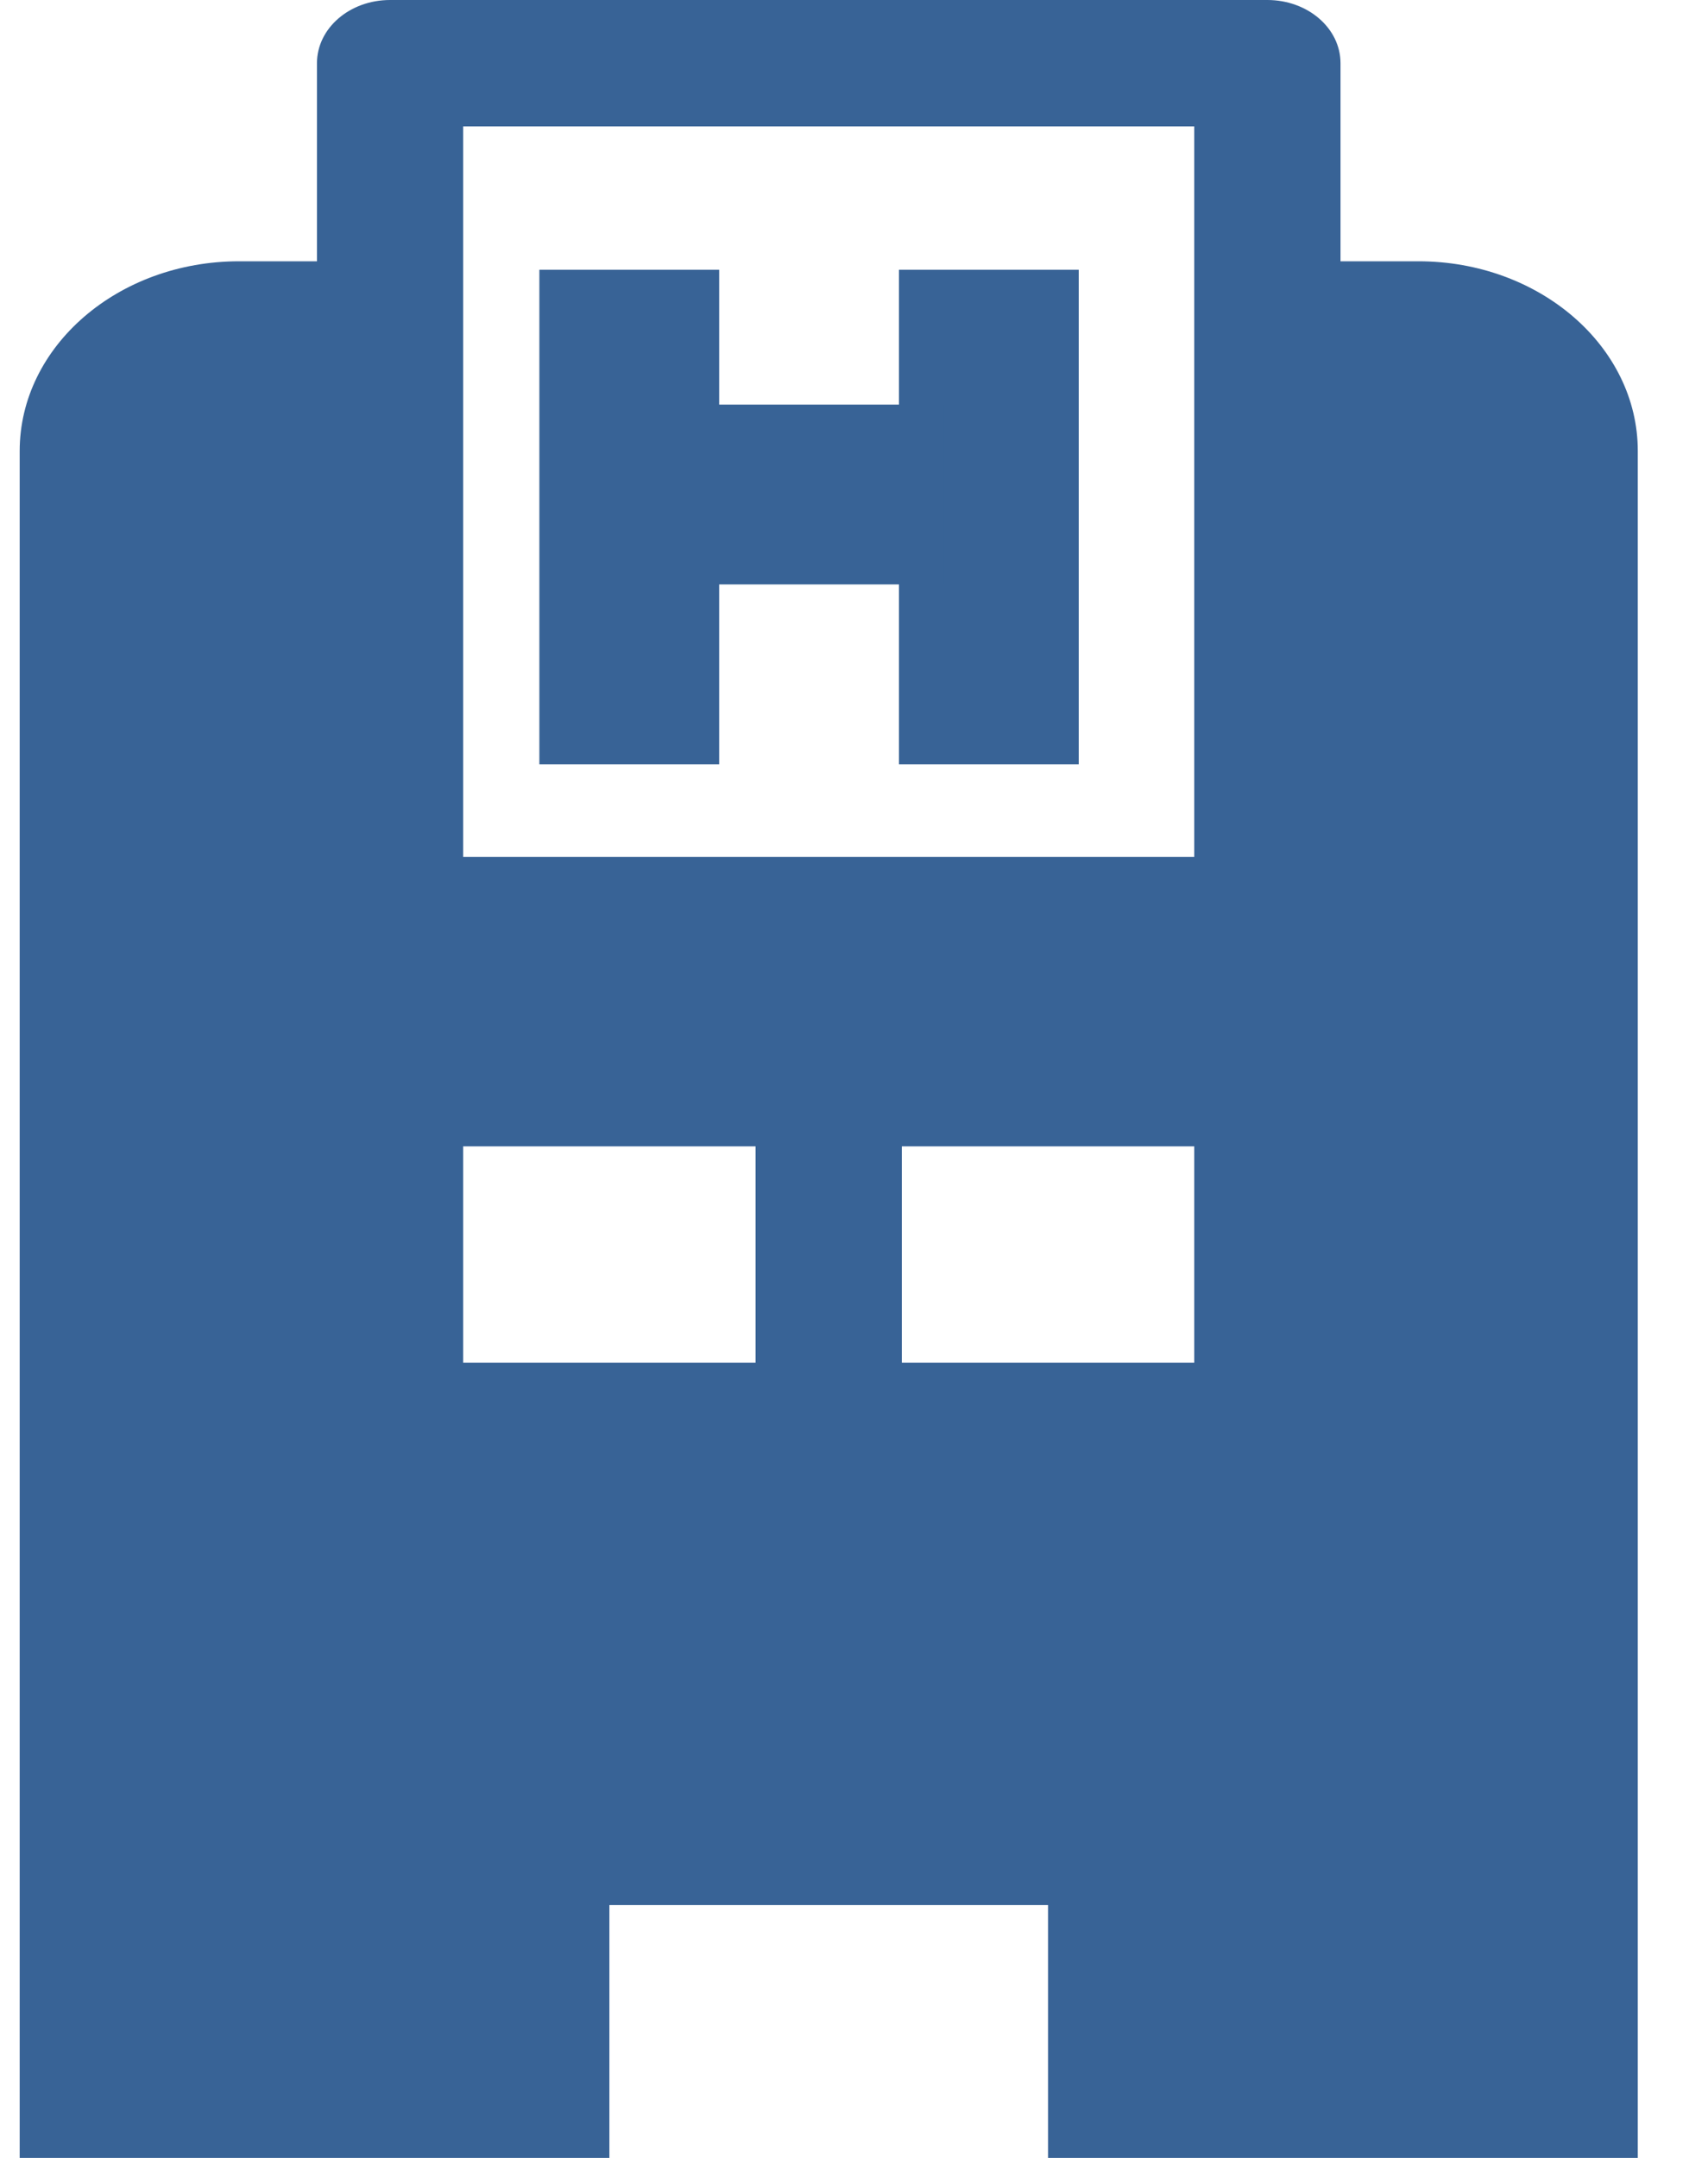
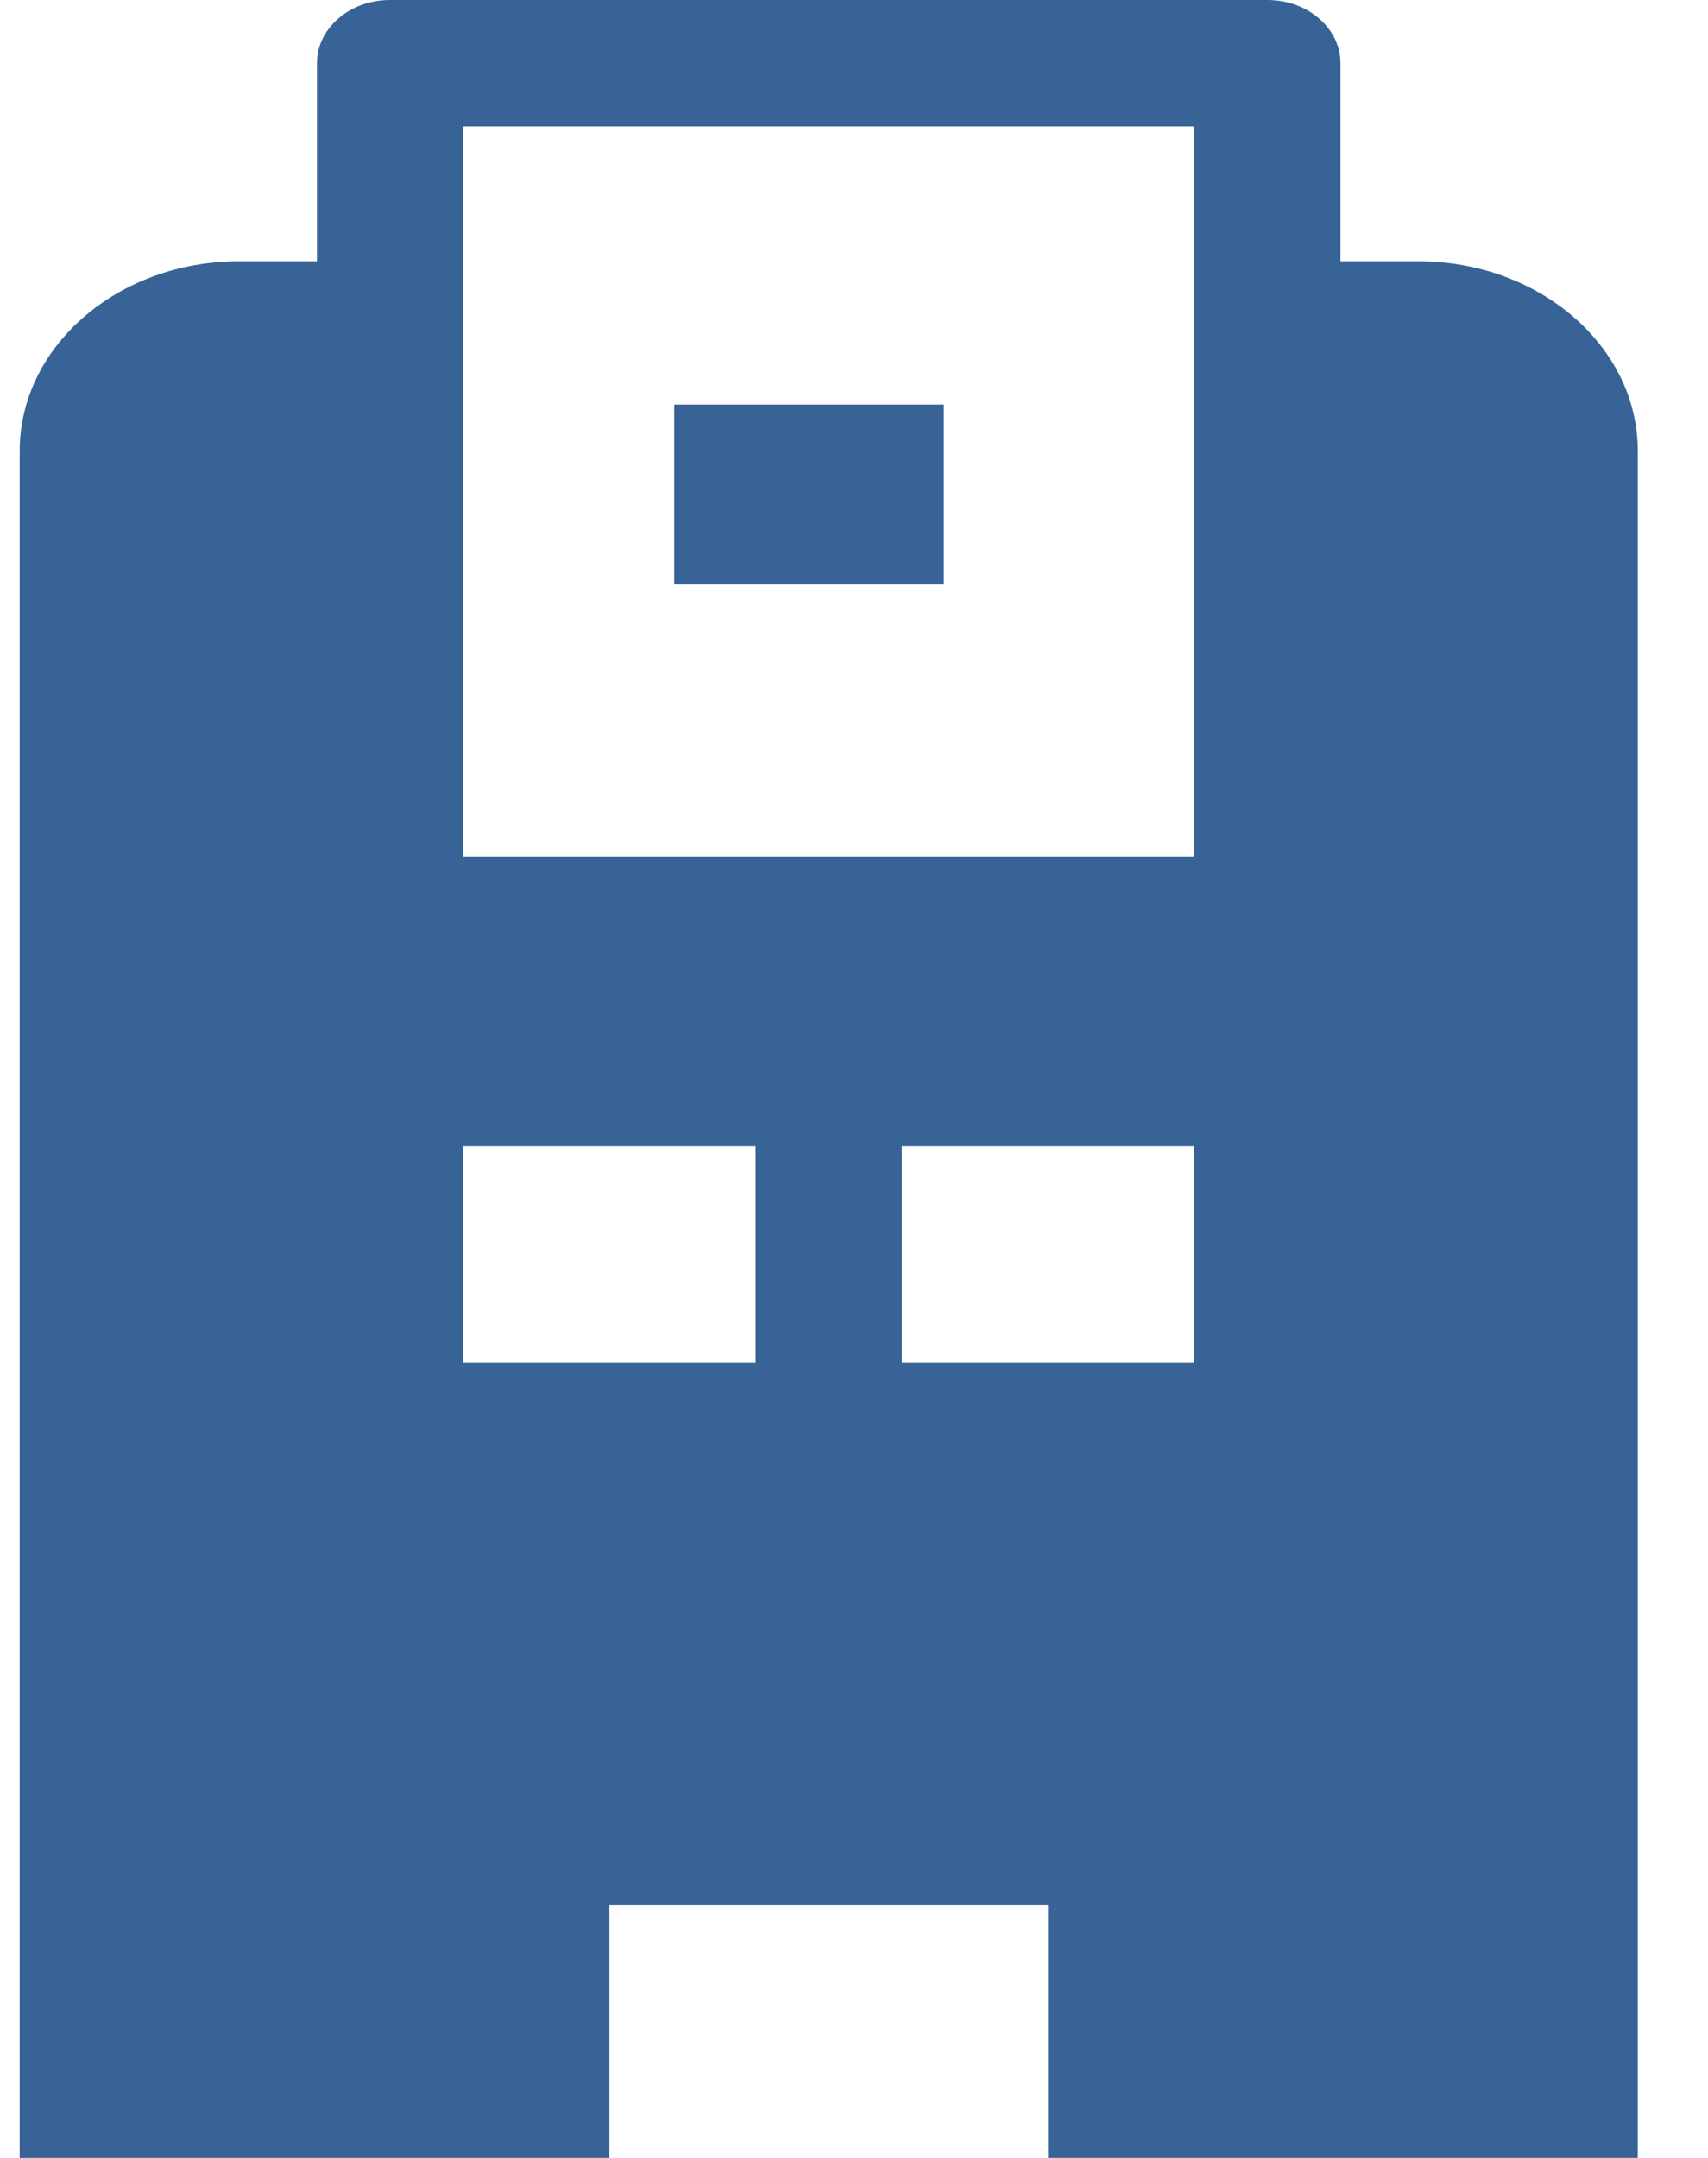
<svg xmlns="http://www.w3.org/2000/svg" width="19" height="24" viewBox="0 0 19 24" fill="none">
  <g clip-path="url(#clip0_211_349)">
    <path d="M15.779 2.906H14.912V0.703C14.912 0.314 14.548 0 14.098 0H4.339C3.89 0 3.526 0.314 3.526 0.703V2.906H2.659C1.313 2.906 0.219 3.852 0.219 5.016C0.219 8.146 0.219 19.697 0.219 24C1.124 24 5.871 24 6.779 24C6.779 23.701 6.779 21.477 6.779 21.188H11.659C11.659 21.486 11.659 23.71 11.659 24C12.564 24 17.311 24 18.219 24C18.219 21.831 18.219 7.239 18.219 5.016C18.219 3.852 17.124 2.906 15.779 2.906ZM8.405 15.156H5.152V12.75H8.405V15.156ZM13.285 15.156H10.032V12.75H13.285V15.156ZM13.285 3.609V9.531H5.152V3.609V1.406H13.285V3.609Z" fill="#386396" />
-     <rect x="6" y="3" width="2" height="5.5" fill="#386396" />
-     <rect x="10" y="3" width="2" height="5.5" fill="#386396" />
    <rect x="8" y="5" width="2" height="1" fill="#386396" stroke="#386396" />
  </g>
  <defs>
    <clipPath id="clip0_211_349">
      <rect width="19" height="24" fill="white" />
    </clipPath>
  </defs>
</svg>